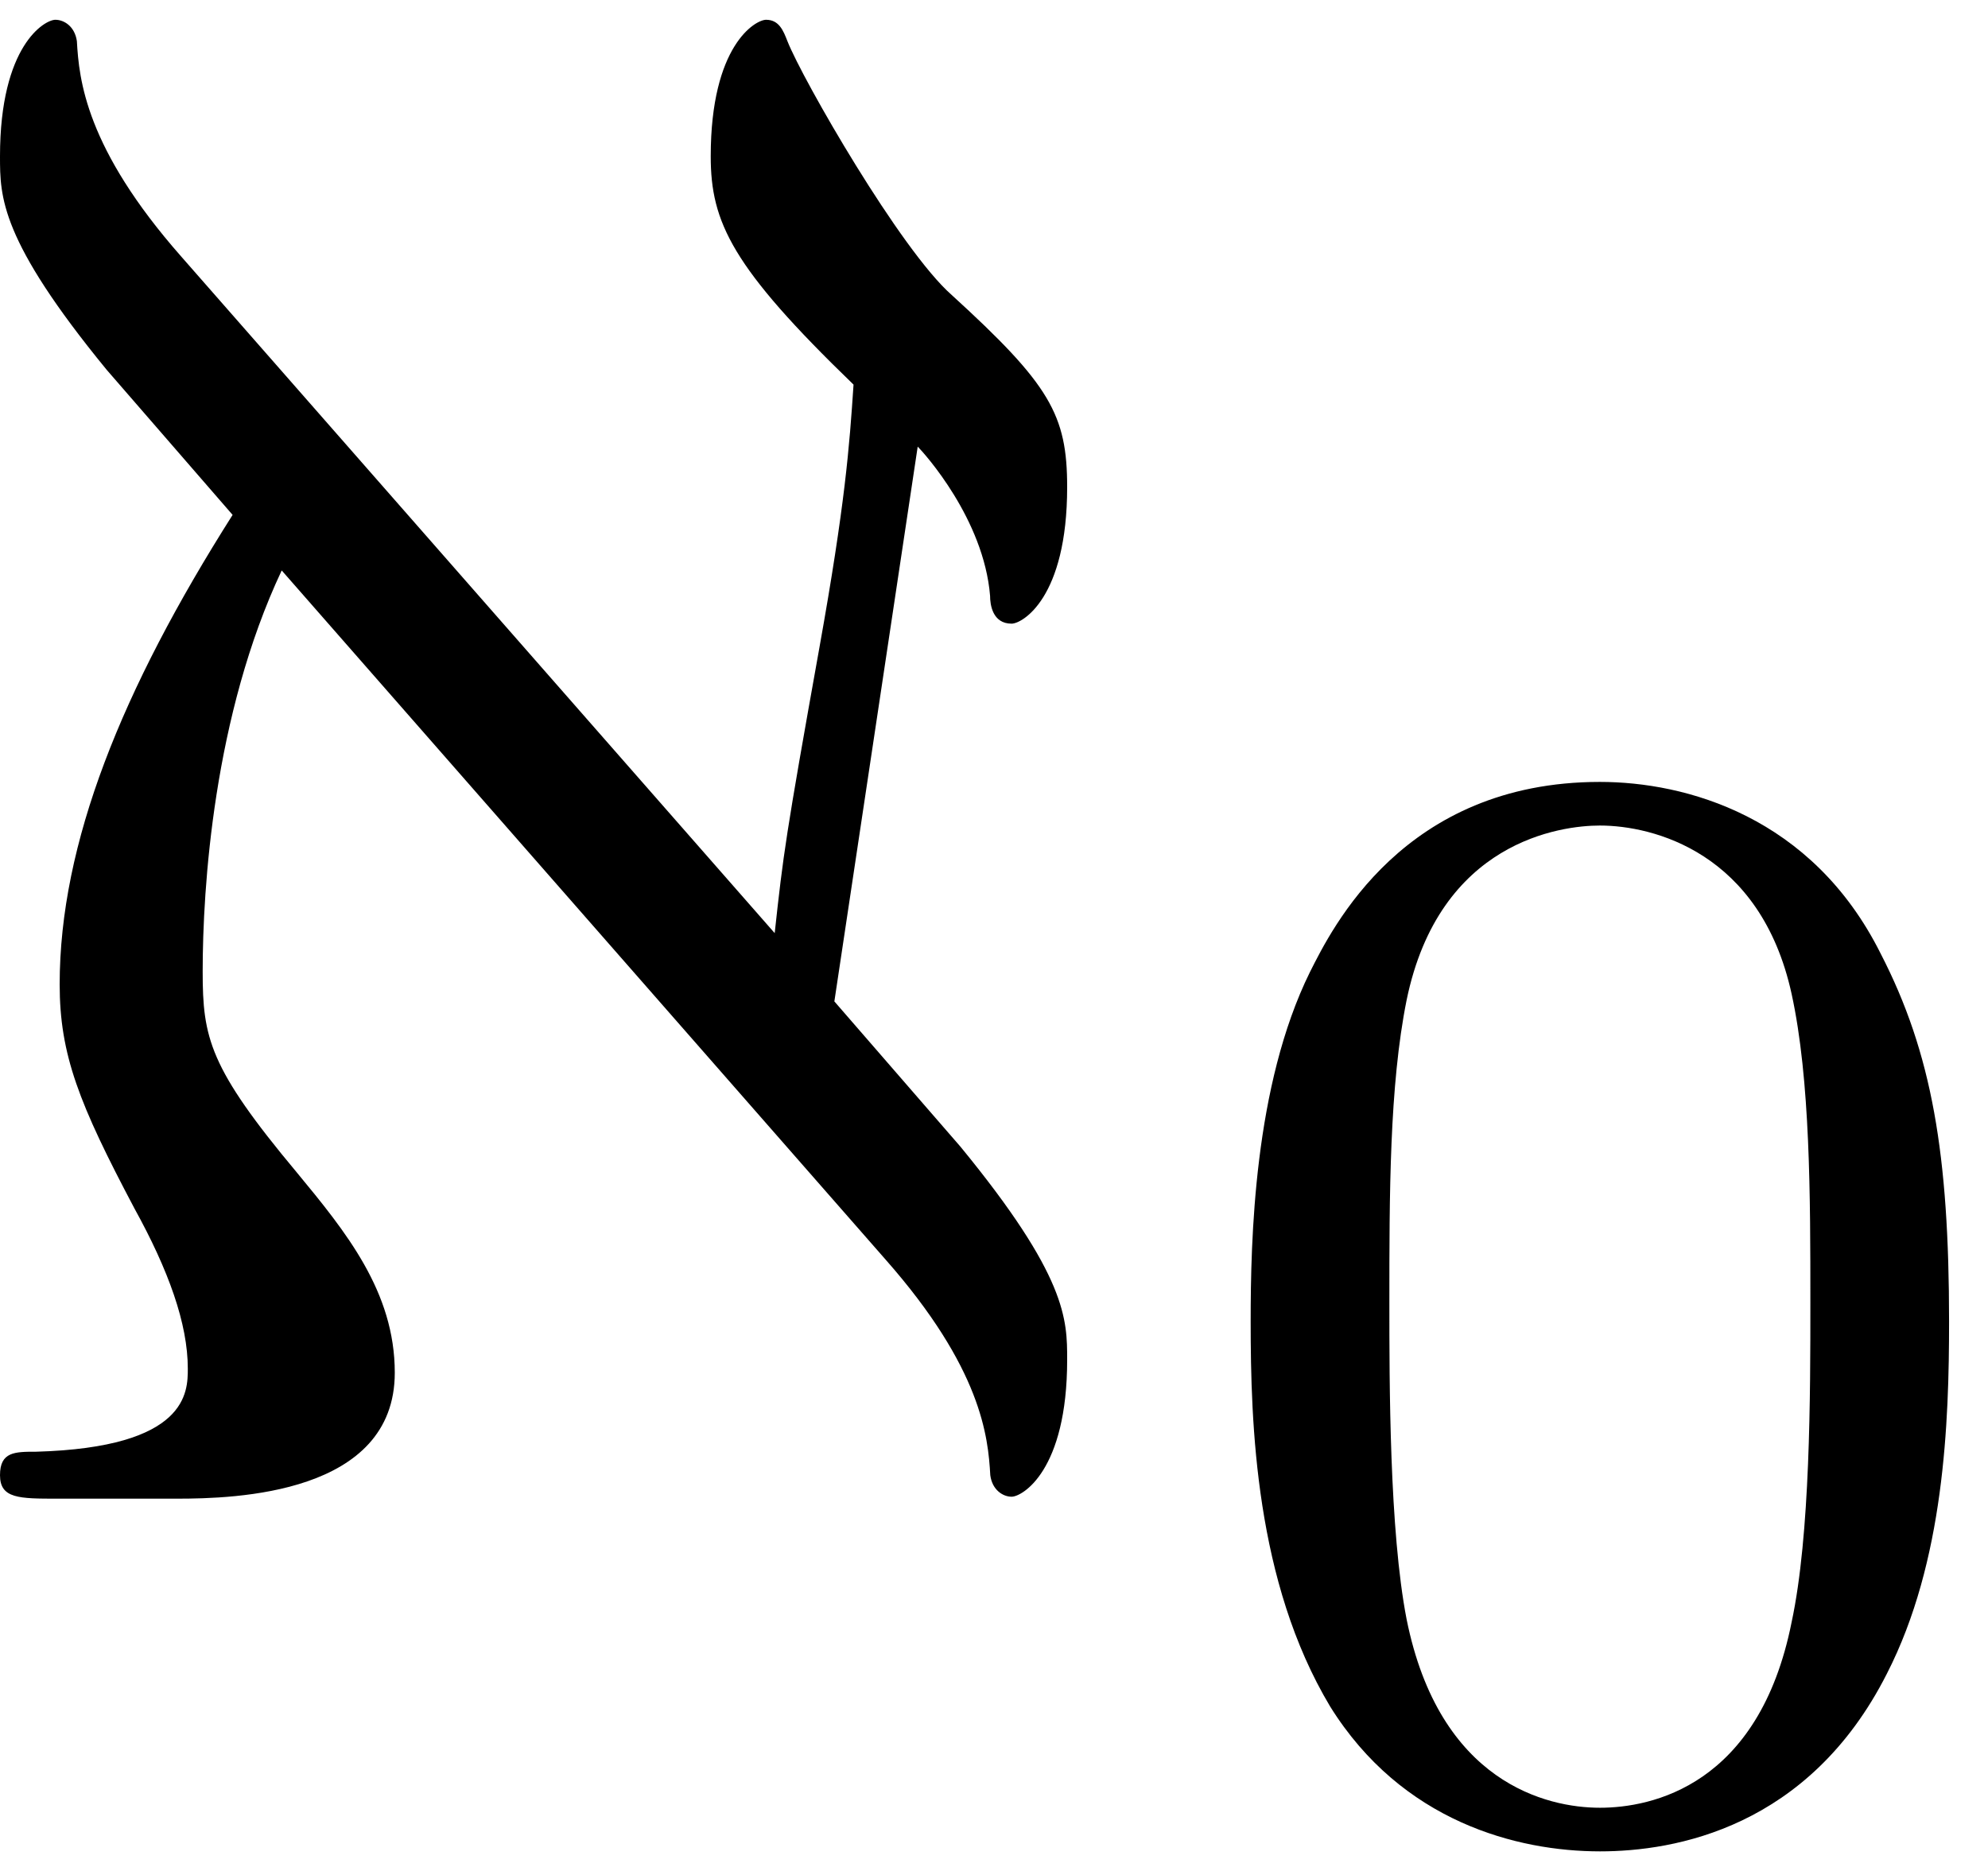
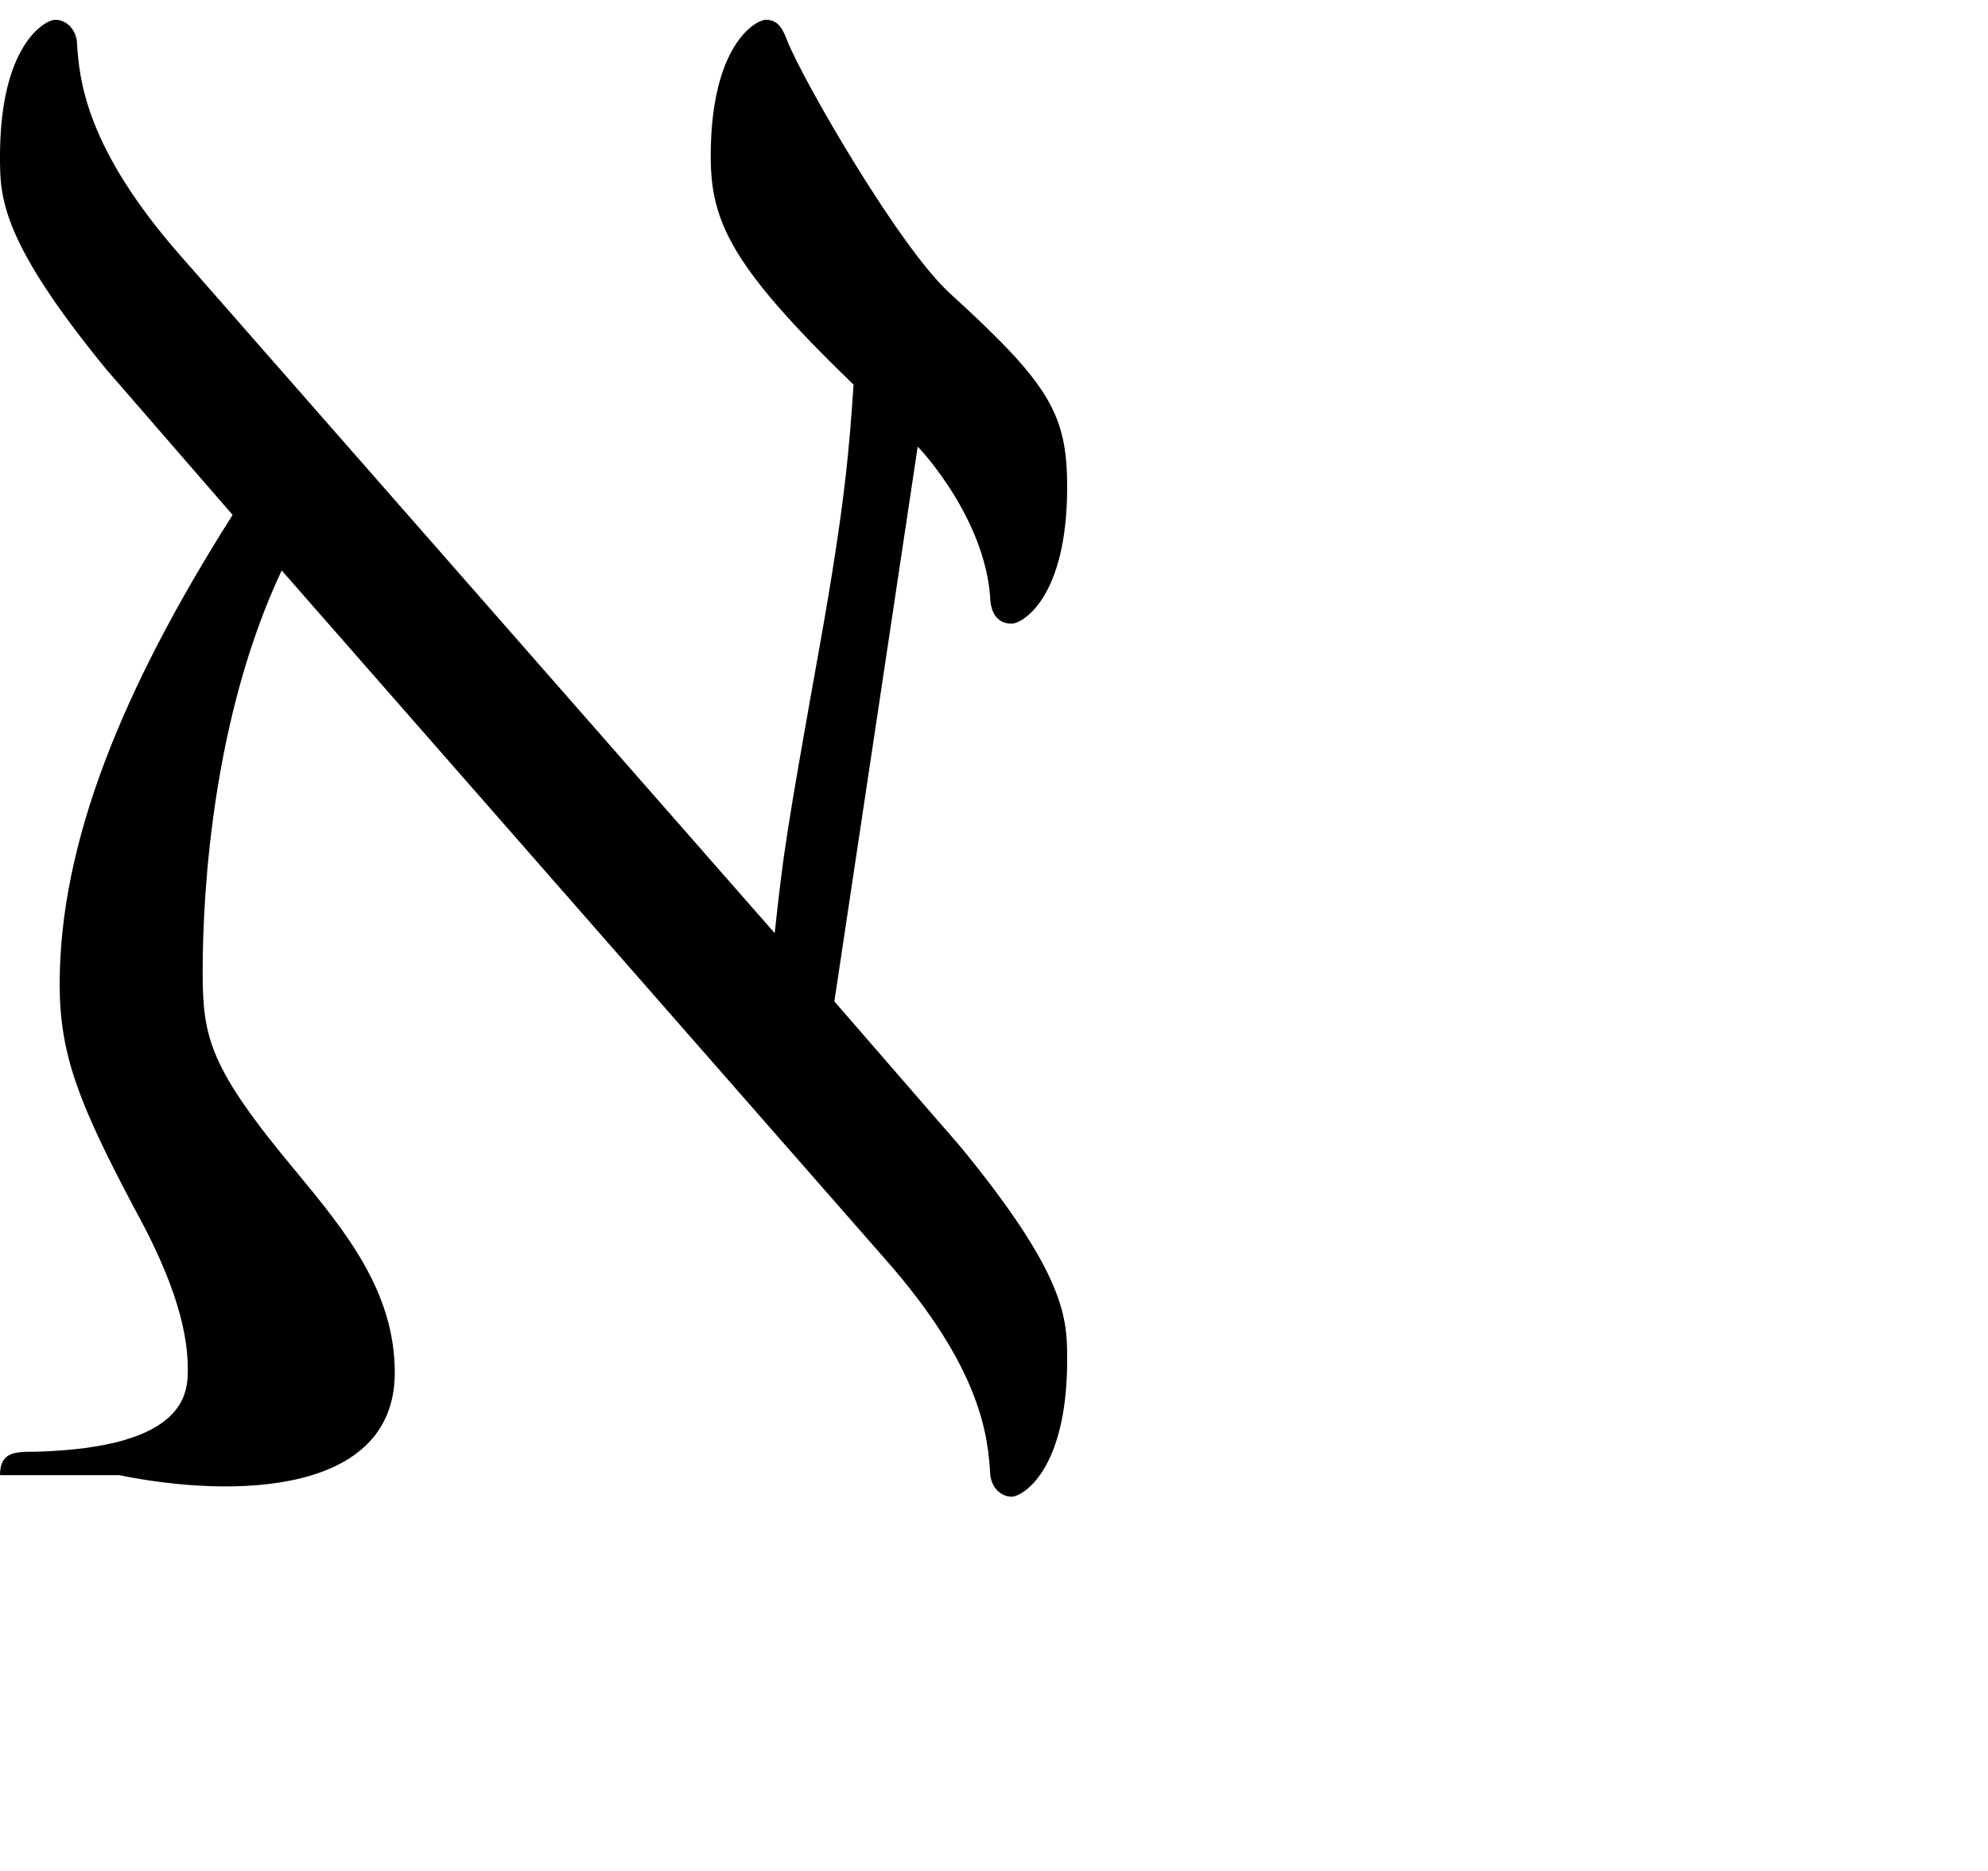
<svg xmlns="http://www.w3.org/2000/svg" xmlns:xlink="http://www.w3.org/1999/xlink" width="17" height="16" viewBox="1872.62 1483.131 10.162 9.564">
  <defs>
-     <path id="g1-48" d="M3.897-2.542c0-.853-.087-1.371-.35-1.881-.351-.702-.997-.877-1.435-.877-1.004 0-1.37.75-1.482.972-.287.582-.303 1.371-.303 1.786 0 .526.024 1.33.406 1.968.367.59.957.741 1.38.741.382 0 1.067-.12 1.466-.908.294-.574.318-1.283.318-1.801M2.112-.056c-.27 0-.82-.127-.988-.964-.088-.454-.088-1.204-.088-1.618 0-.55 0-1.108.088-1.546.167-.813.789-.893.988-.893.271 0 .821.136.98.86.096.44.096 1.037.096 1.579 0 .47 0 1.187-.096 1.634-.167.837-.717.948-.98.948" />
-     <path id="g0-64" d="M5.127-1.222c.491.557.524.906.535 1.102.01.076.065.11.109.11.054 0 .284-.132.284-.7 0-.206 0-.425-.546-1.09l-.644-.742.426-2.836c.033.033.338.37.37.763 0 .044.012.142.11.142.054 0 .284-.13.284-.698 0-.37-.088-.524-.59-.982-.261-.229-.763-1.102-.84-1.298-.021-.054-.043-.109-.109-.109-.054 0-.283.13-.283.698 0 .338.109.567.73 1.167-.021.317-.043.611-.174 1.342-.174.971-.185 1.058-.229 1.462L1.527-6.349c-.49-.556-.523-.906-.534-1.102-.011-.076-.066-.109-.11-.109-.054 0-.283.13-.283.698 0 .207 0 .426.545 1.091l.644.742c-.567.894-.884 1.68-.884 2.4 0 .36.099.61.382 1.145.175.317.273.59.273.819 0 .12 0 .403-.775.425C.676-.24.6-.24.6-.12S.698 0 .895 0h.61C1.8 0 2.618-.022 2.618-.644c0-.414-.25-.72-.502-1.025-.447-.535-.48-.687-.48-1.026 0-.425.055-1.309.404-2.05z" />
+     <path id="g0-64" d="M5.127-1.222c.491.557.524.906.535 1.102.01.076.065.11.109.11.054 0 .284-.132.284-.7 0-.206 0-.425-.546-1.09l-.644-.742.426-2.836c.033.033.338.37.37.763 0 .044.012.142.11.142.054 0 .284-.13.284-.698 0-.37-.088-.524-.59-.982-.261-.229-.763-1.102-.84-1.298-.021-.054-.043-.109-.109-.109-.054 0-.283.13-.283.698 0 .338.109.567.73 1.167-.021.317-.043.611-.174 1.342-.174.971-.185 1.058-.229 1.462L1.527-6.349c-.49-.556-.523-.906-.534-1.102-.011-.076-.066-.109-.11-.109-.054 0-.283.13-.283.698 0 .207 0 .426.545 1.091l.644.742c-.567.894-.884 1.68-.884 2.4 0 .36.099.61.382 1.145.175.317.273.59.273.819 0 .12 0 .403-.775.425C.676-.24.6-.24.6-.12h.61C1.8 0 2.618-.022 2.618-.644c0-.414-.25-.72-.502-1.025-.447-.535-.48-.687-.48-1.026 0-.425.055-1.309.404-2.05z" />
  </defs>
  <g id="page1">
    <use xlink:href="#g0-64" x="1872.02" y="1490.792" />
    <use xlink:href="#g1-48" x="1878.686" y="1492.428" />
  </g>
  <script type="text/ecmascript">if(window.parent.postMessage)window.parent.postMessage("2.38884|12.75|12|"+window.location,"*");</script>
</svg>